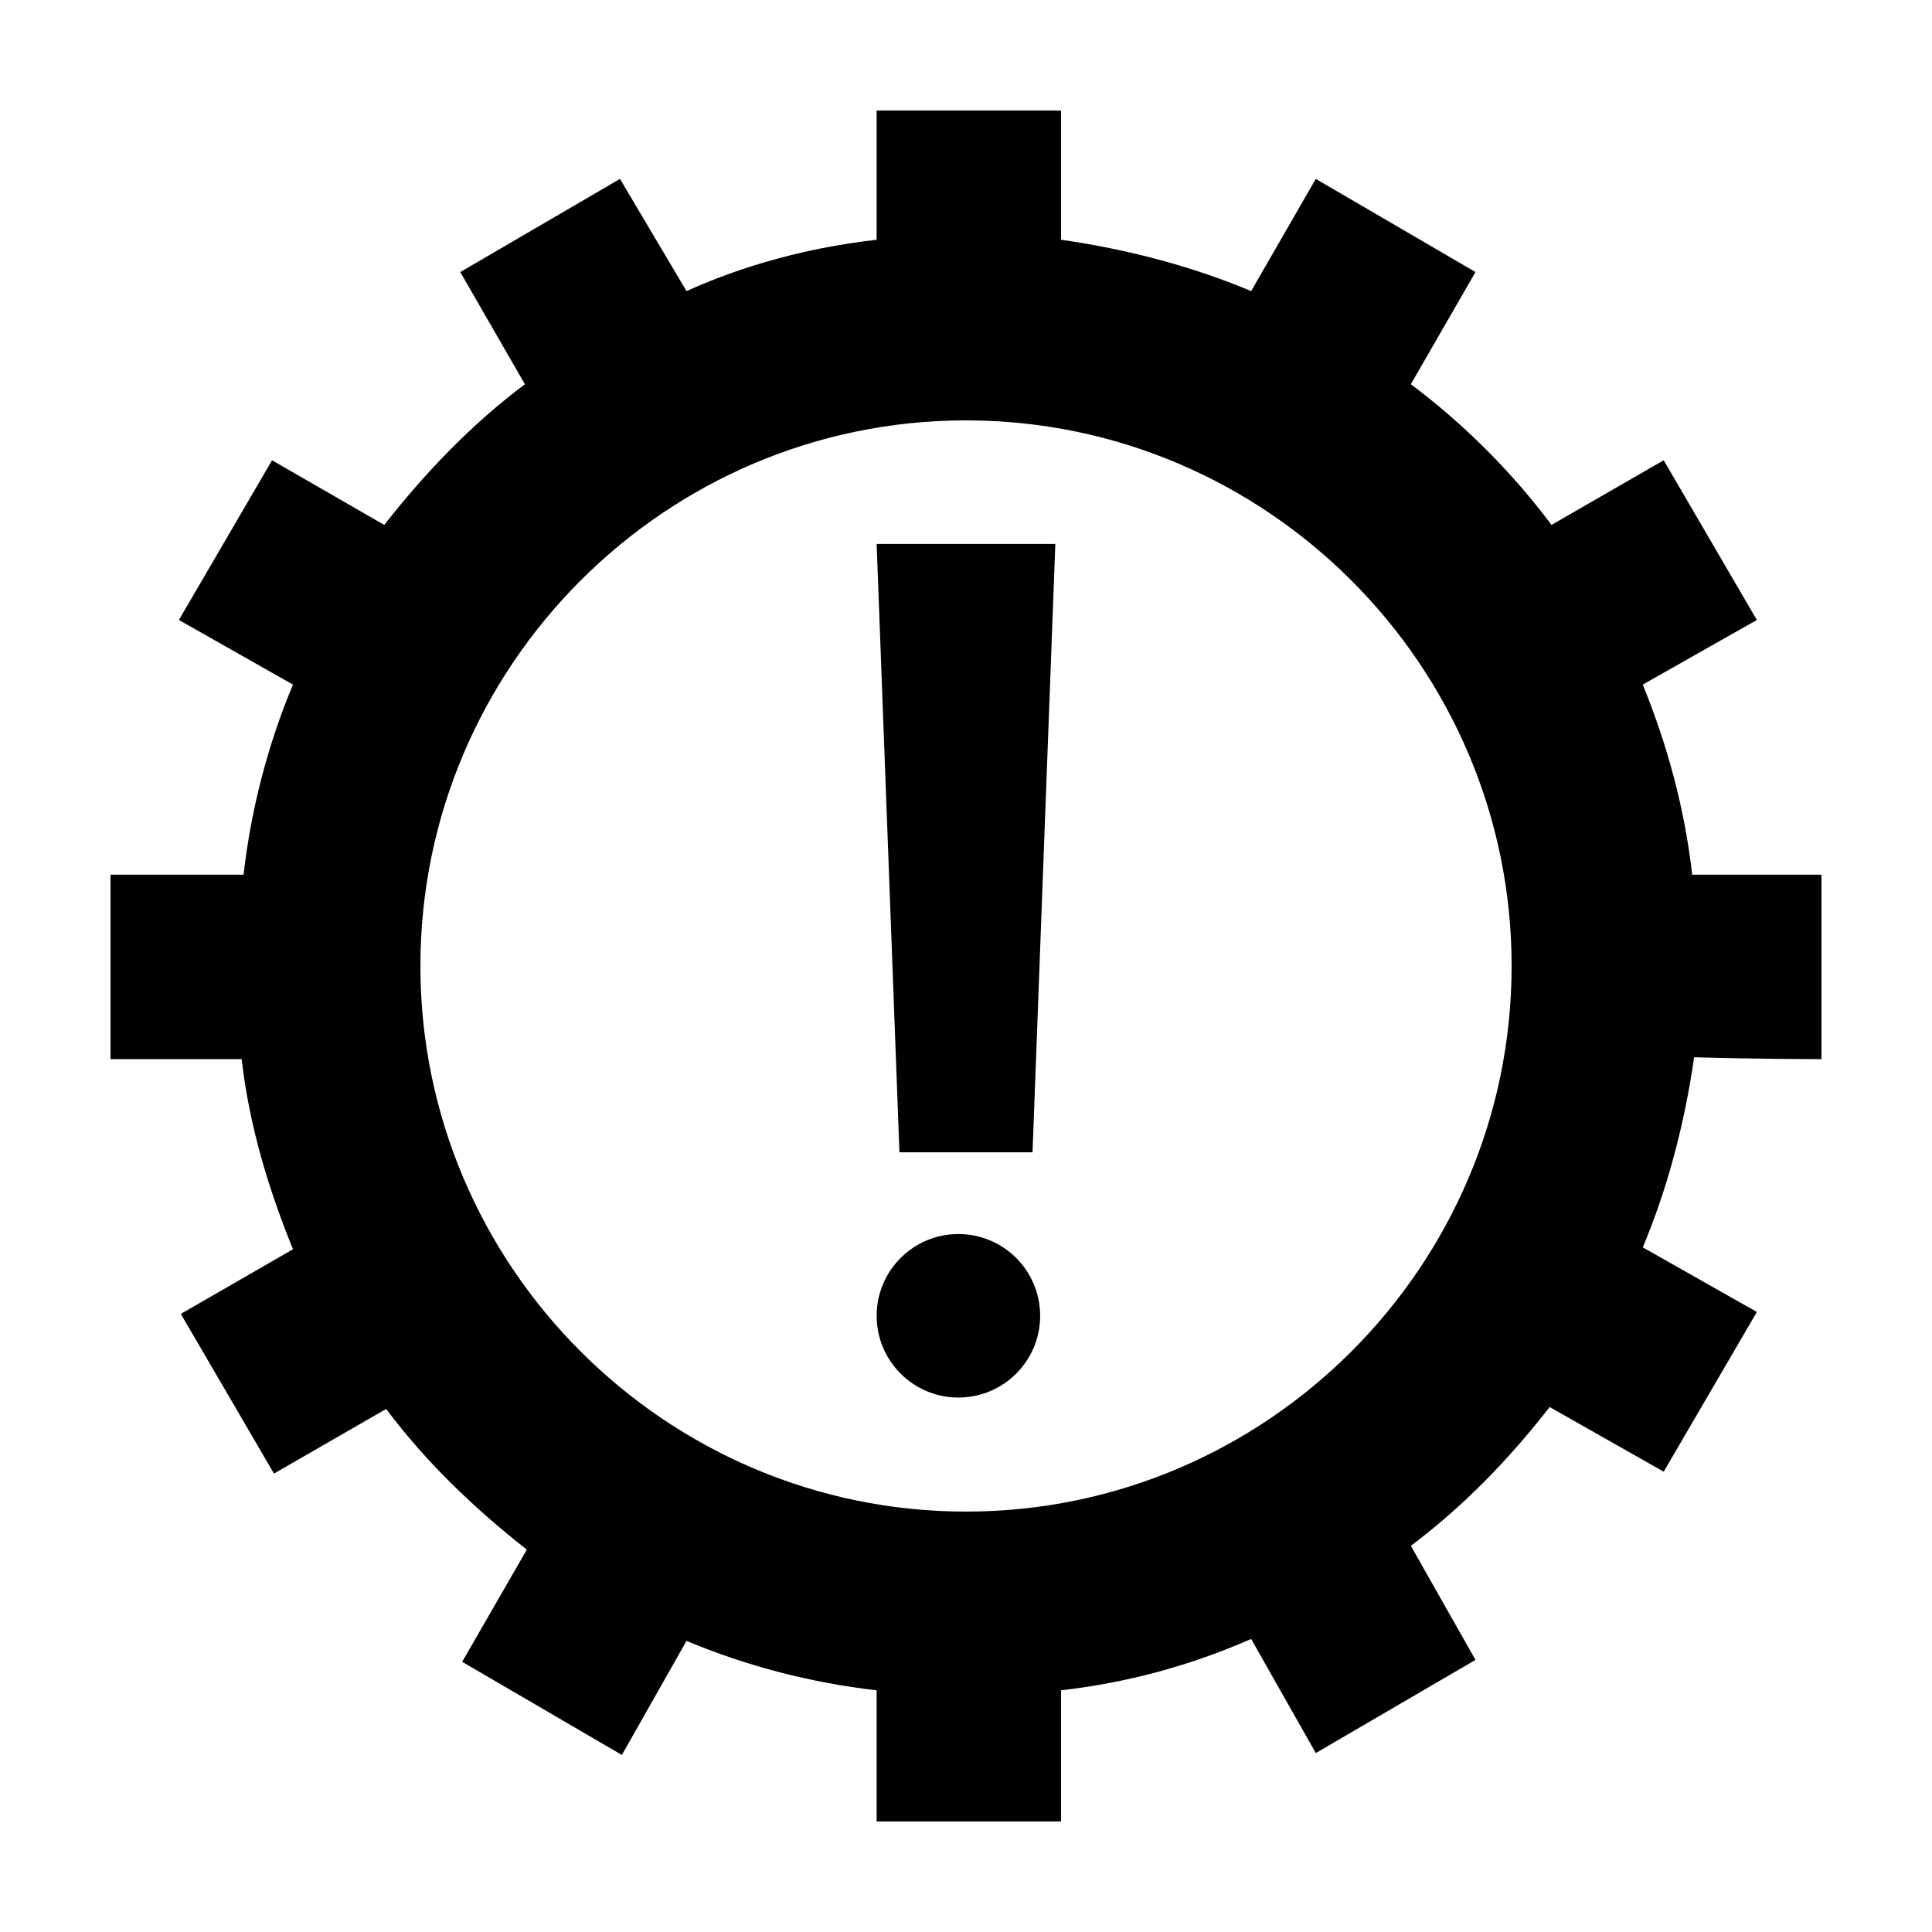
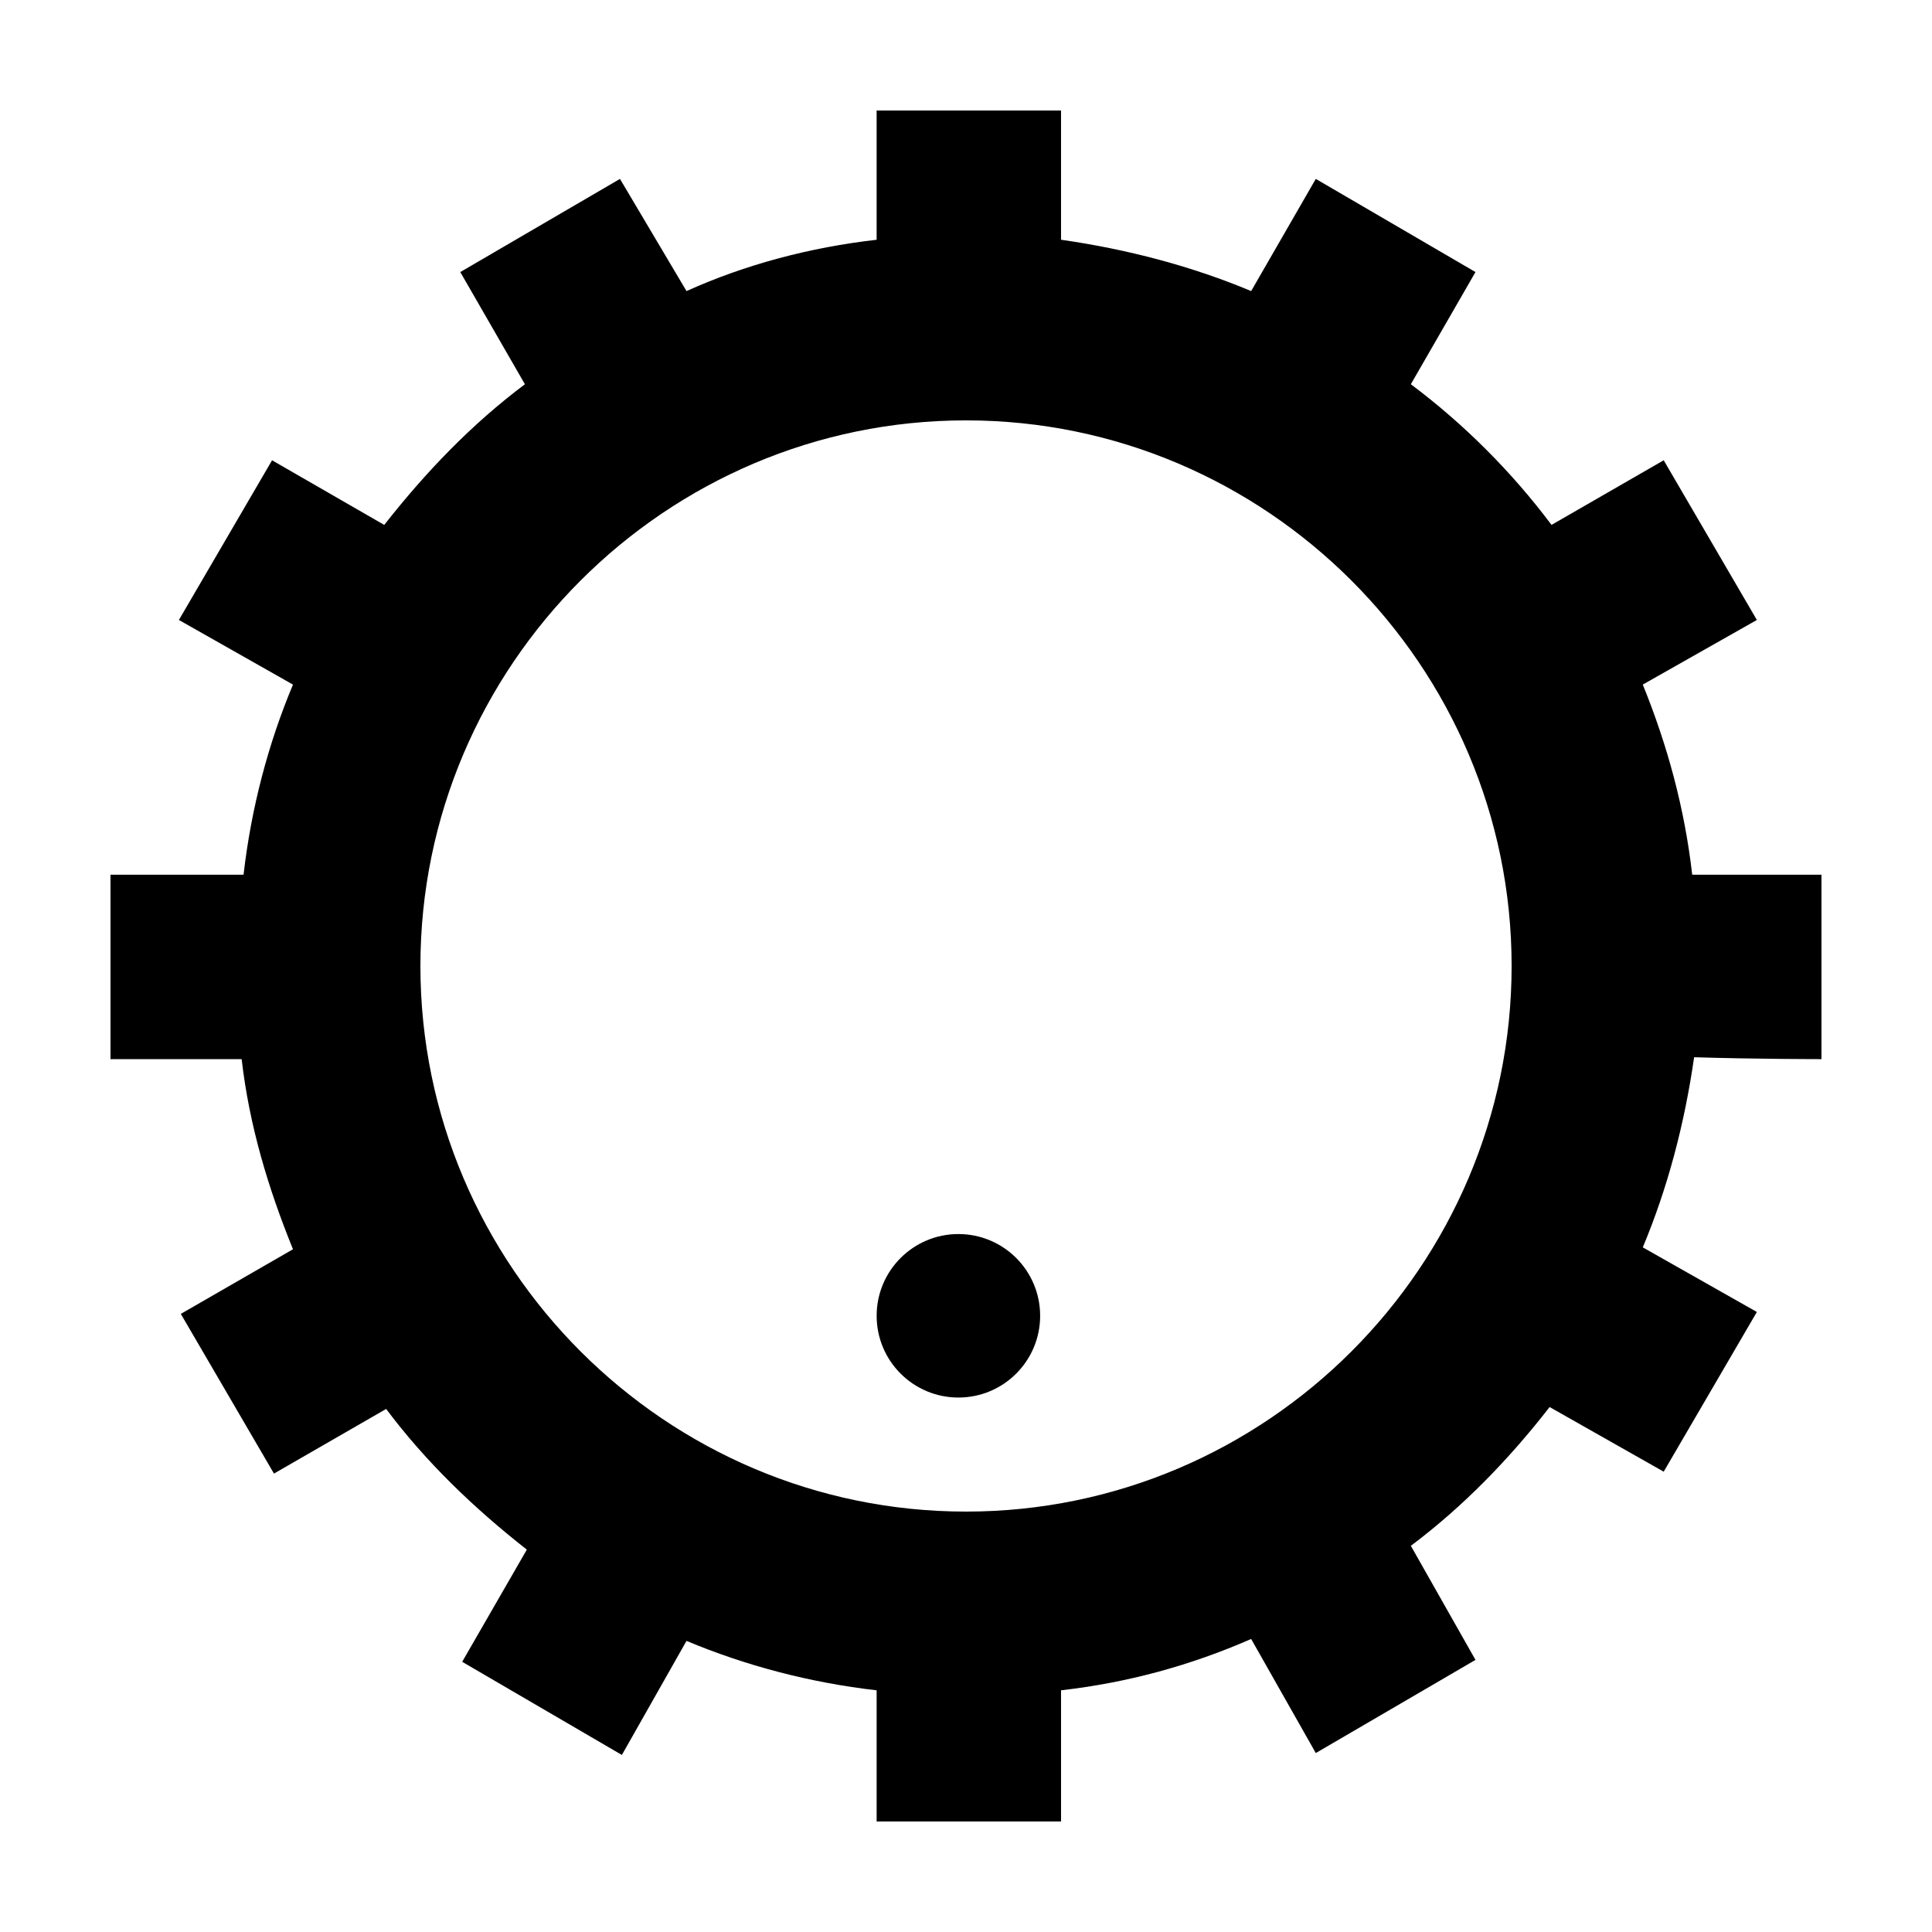
<svg xmlns="http://www.w3.org/2000/svg" fill="#000000" width="800px" height="800px" version="1.1" viewBox="144 144 512 512">
  <g>
    <path d="m419.65 492.7c0 11.965-9.699 21.664-21.664 21.664s-21.664-9.699-21.664-21.664c0-11.965 9.699-21.664 21.664-21.664s21.664 9.699 21.664 21.664" />
-     <path d="m382.36 449.37h35.27l6.043-161.22h-47.355z" />
    <path d="m626.71 424.68v-48.871h-34.258c-2.016-17.633-6.551-34.258-13.098-50.383l30.23-17.129-24.688-42.32-29.727 17.129c-10.578-14.105-23.176-26.703-37.281-37.281l17.129-29.727-42.32-24.688-17.129 29.727c-15.617-6.551-32.746-11.082-50.383-13.602v-34.254h-48.871v34.258c-17.633 2.016-34.762 6.551-50.383 13.602l-17.633-29.727-42.32 24.688 17.129 29.727c-14.105 10.578-26.199 23.176-37.281 37.281l-29.727-17.129-24.688 42.32 30.23 17.129c-6.551 15.617-11.082 32.746-13.098 50.383h-35.262v48.871h34.762c2.016 17.633 7.055 34.258 13.602 50.383l-29.727 17.129 24.688 42.32 29.727-17.129c10.578 14.105 23.176 26.199 37.281 37.281l-17.129 29.727 42.32 24.688 17.129-30.23c15.617 6.551 32.746 11.082 50.383 13.098v34.758h48.871v-34.762c17.633-2.016 34.258-6.551 50.383-13.602l17.129 30.23 42.32-24.688-17.129-30.23c14.105-10.578 26.199-23.176 36.777-36.777l30.23 17.129 24.688-42.32-30.23-17.129c6.551-15.617 11.082-32.746 13.602-50.383 16.117 0.504 33.75 0.504 33.75 0.504zm-82.117-24.684c0 79.602-64.992 144.59-144.59 144.59s-144.59-64.992-144.59-144.59 64.992-144.59 144.59-144.59 144.59 64.992 144.59 144.59z" />
  </g>
</svg>